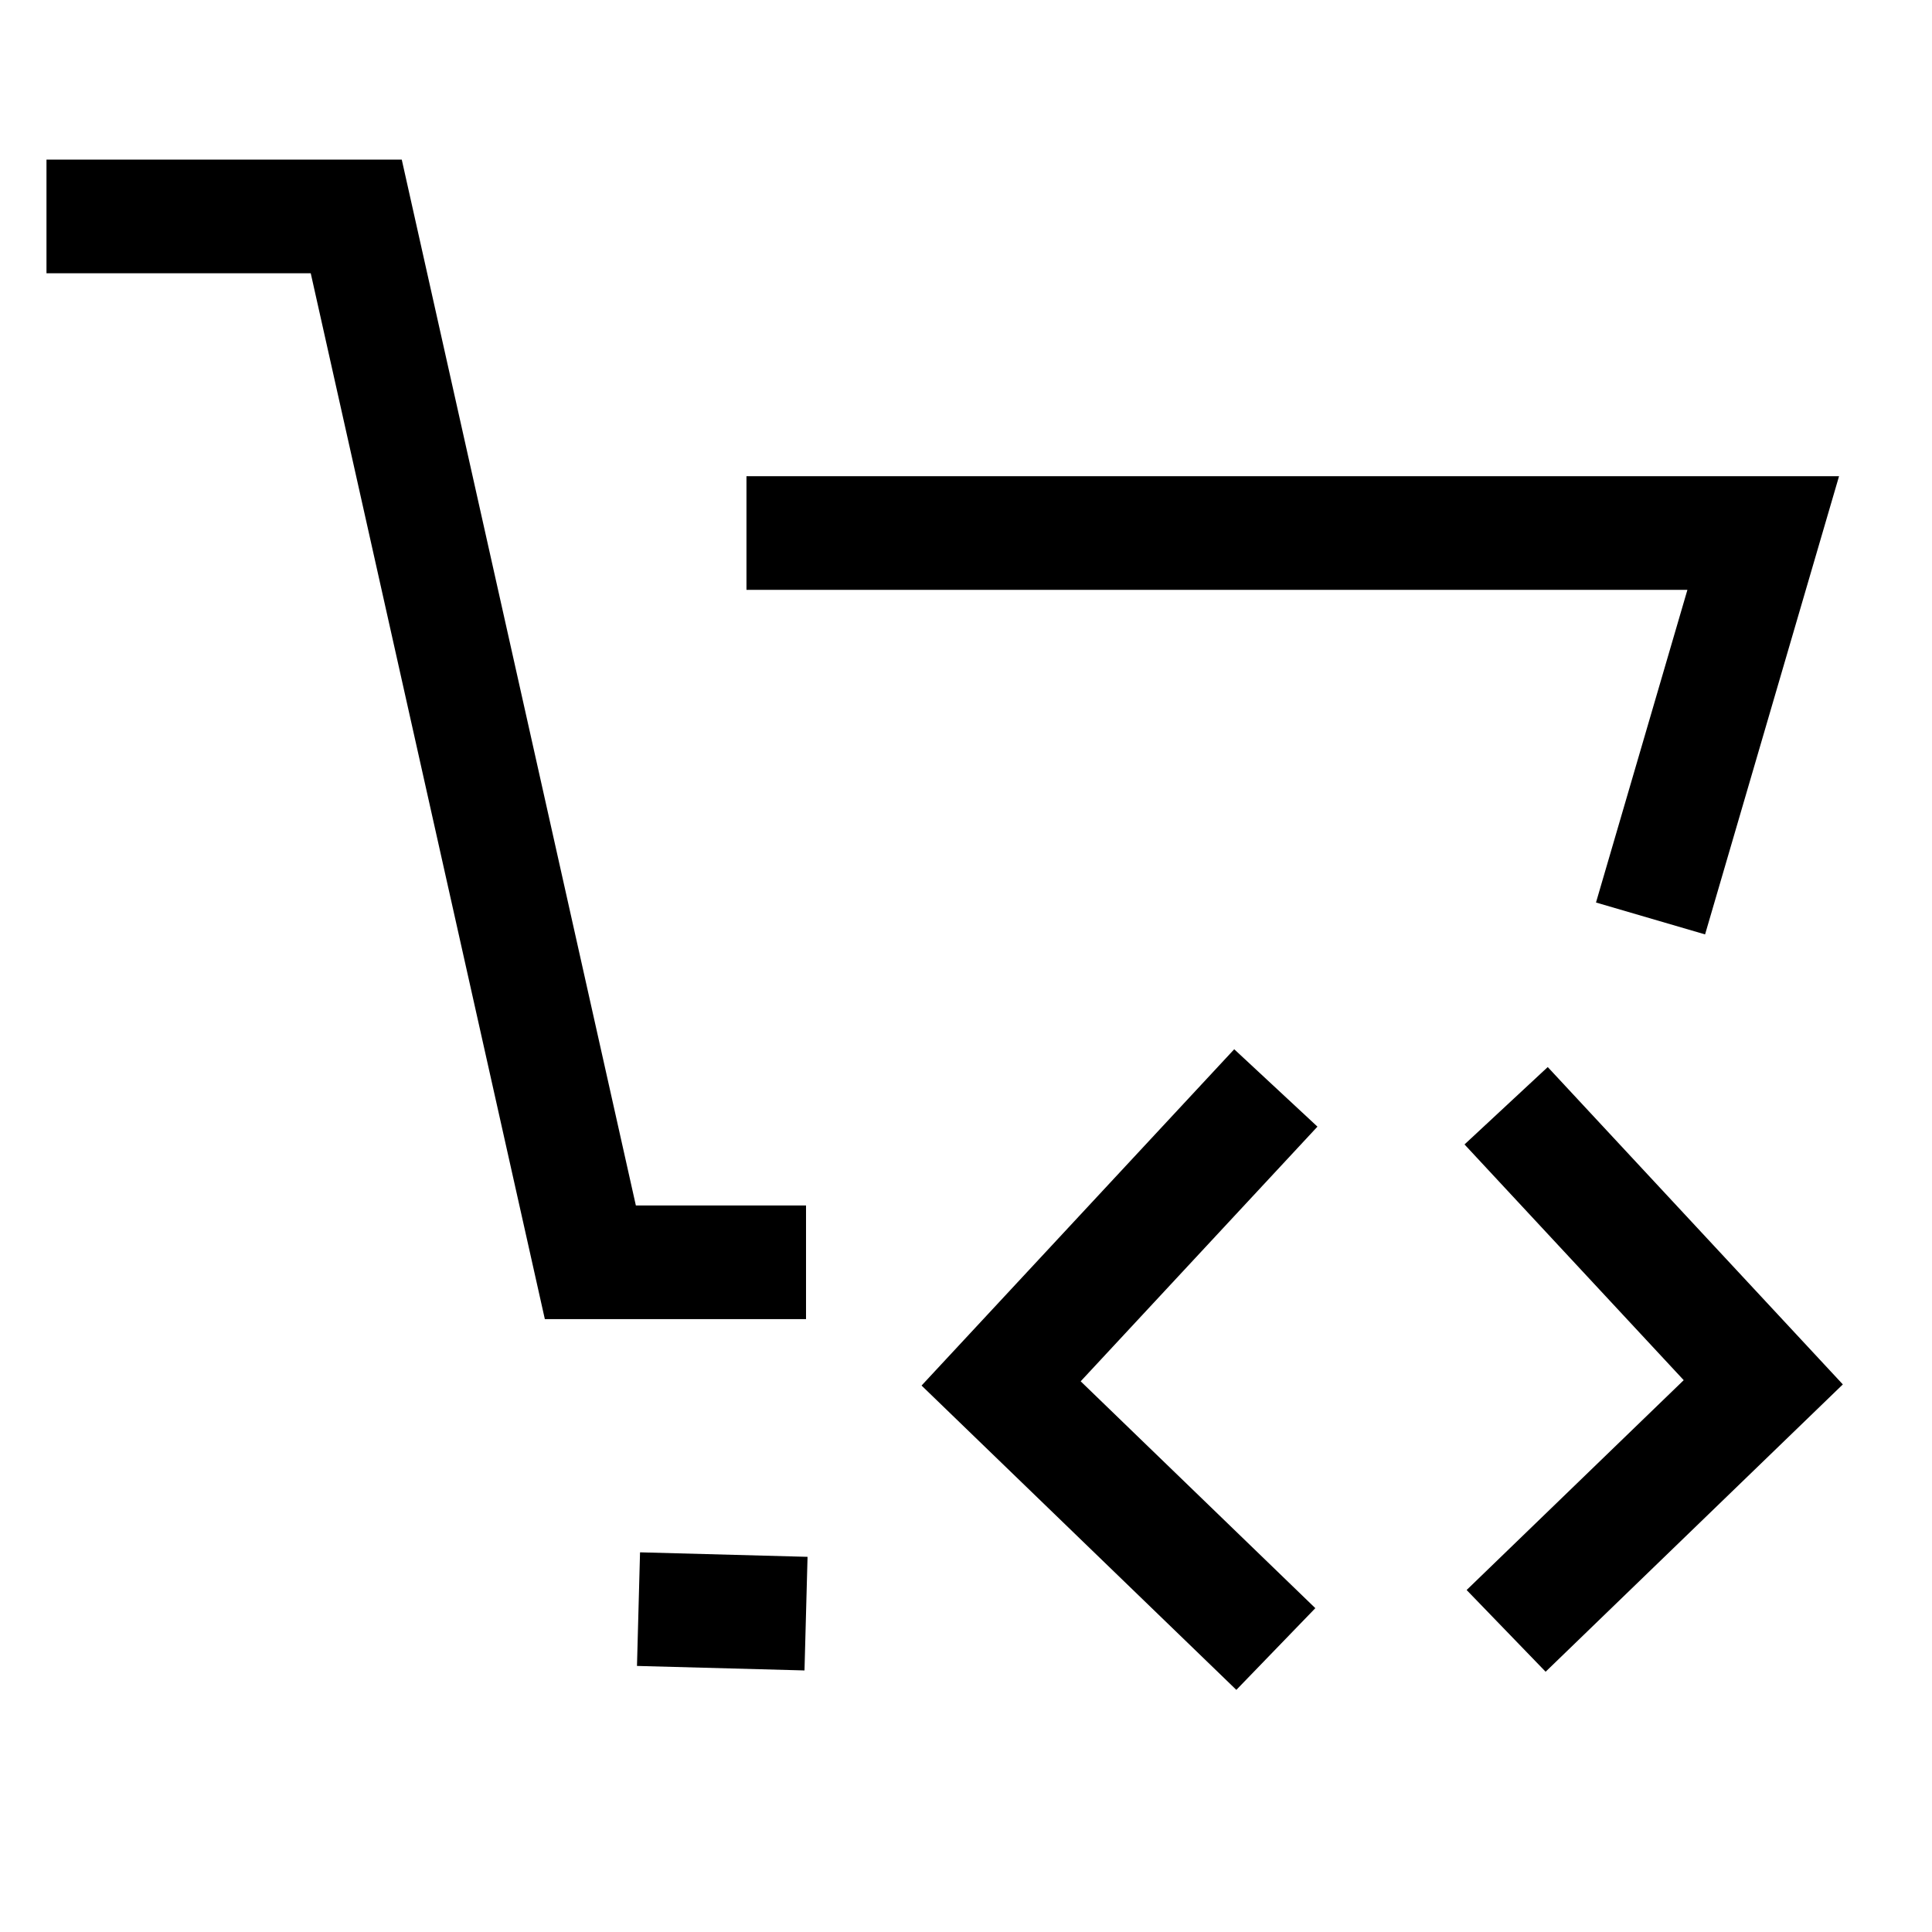
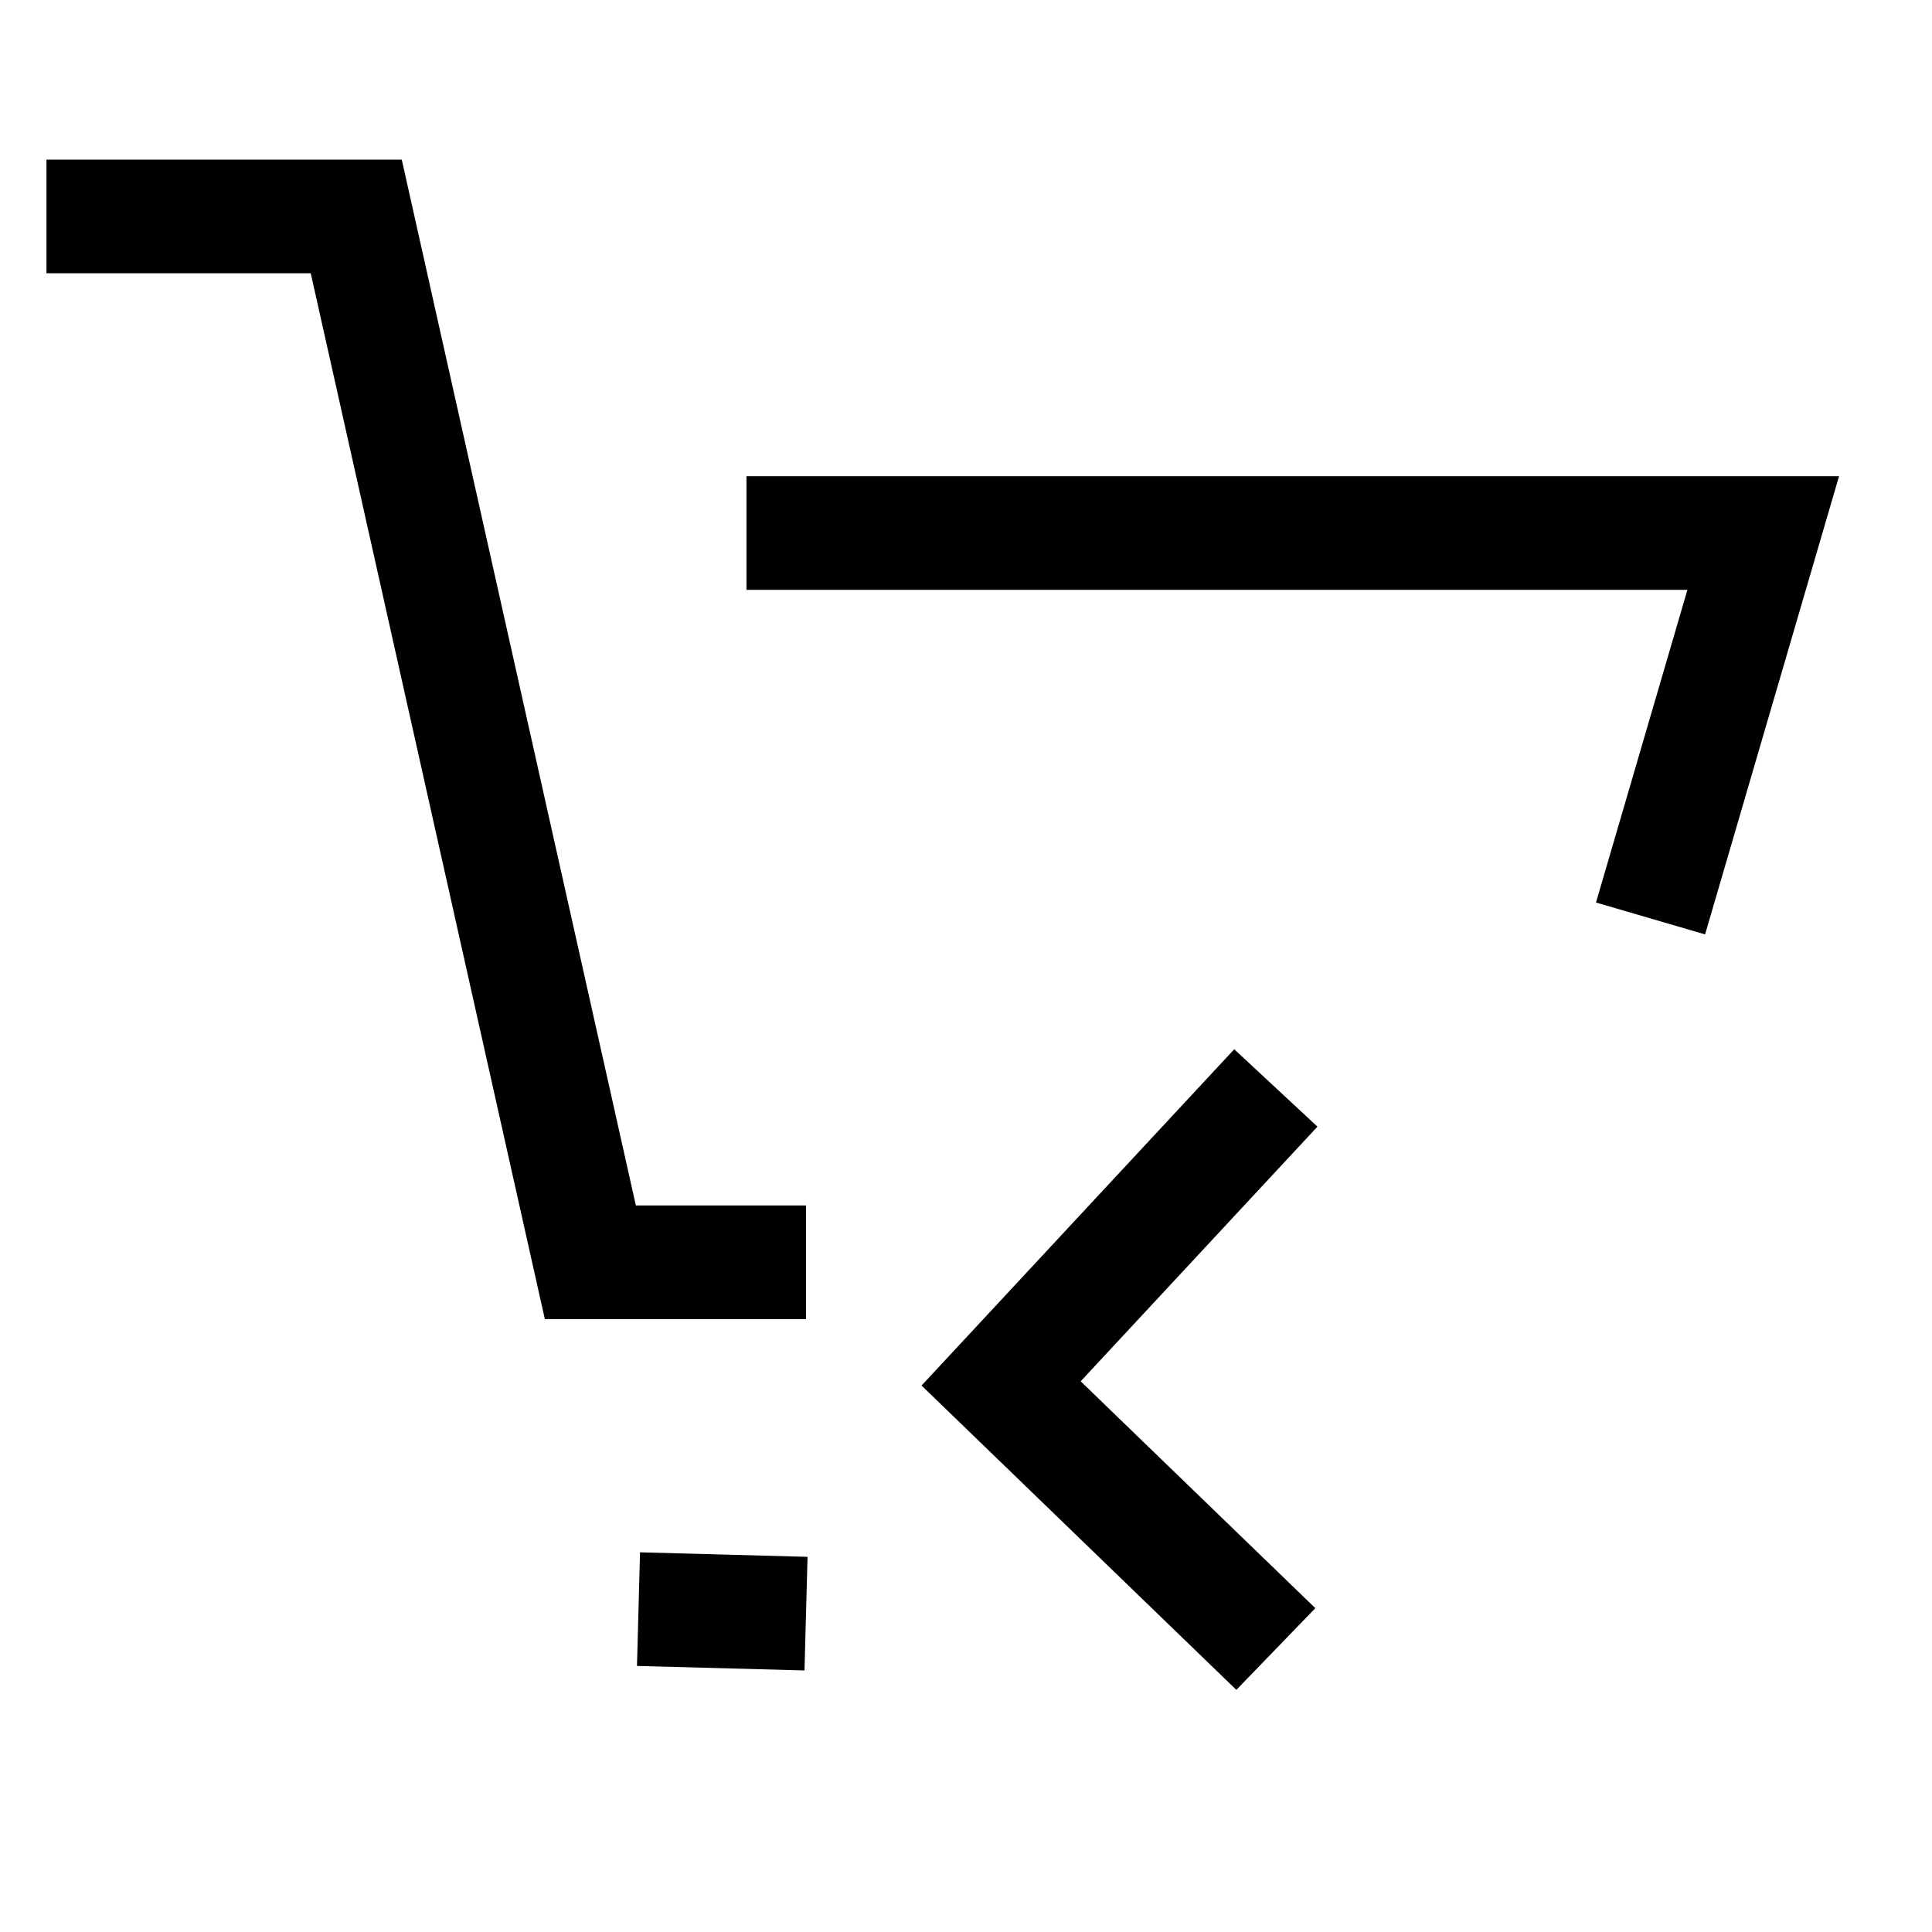
<svg xmlns="http://www.w3.org/2000/svg" width="51" height="51" viewBox="0 0 51 51" fill="none">
  <path d="M21.277 33.322H15.584L9.404 5.713H1.227" stroke="black" stroke-width="3" />
  <path d="M19.705 14.07H46.545L43.57 24.245" stroke="black" stroke-width="3" />
  <path d="M16.855 42.477L21.277 42.596" stroke="black" stroke-width="3" />
-   <path d="M39.758 43.051L46.546 36.489L39.758 29.189" stroke="black" stroke-width="3" stroke-miterlimit="10" />
  <path d="M33.679 43.53L26.427 36.519L33.679 28.719" stroke="black" stroke-width="3" stroke-miterlimit="10" />
</svg>